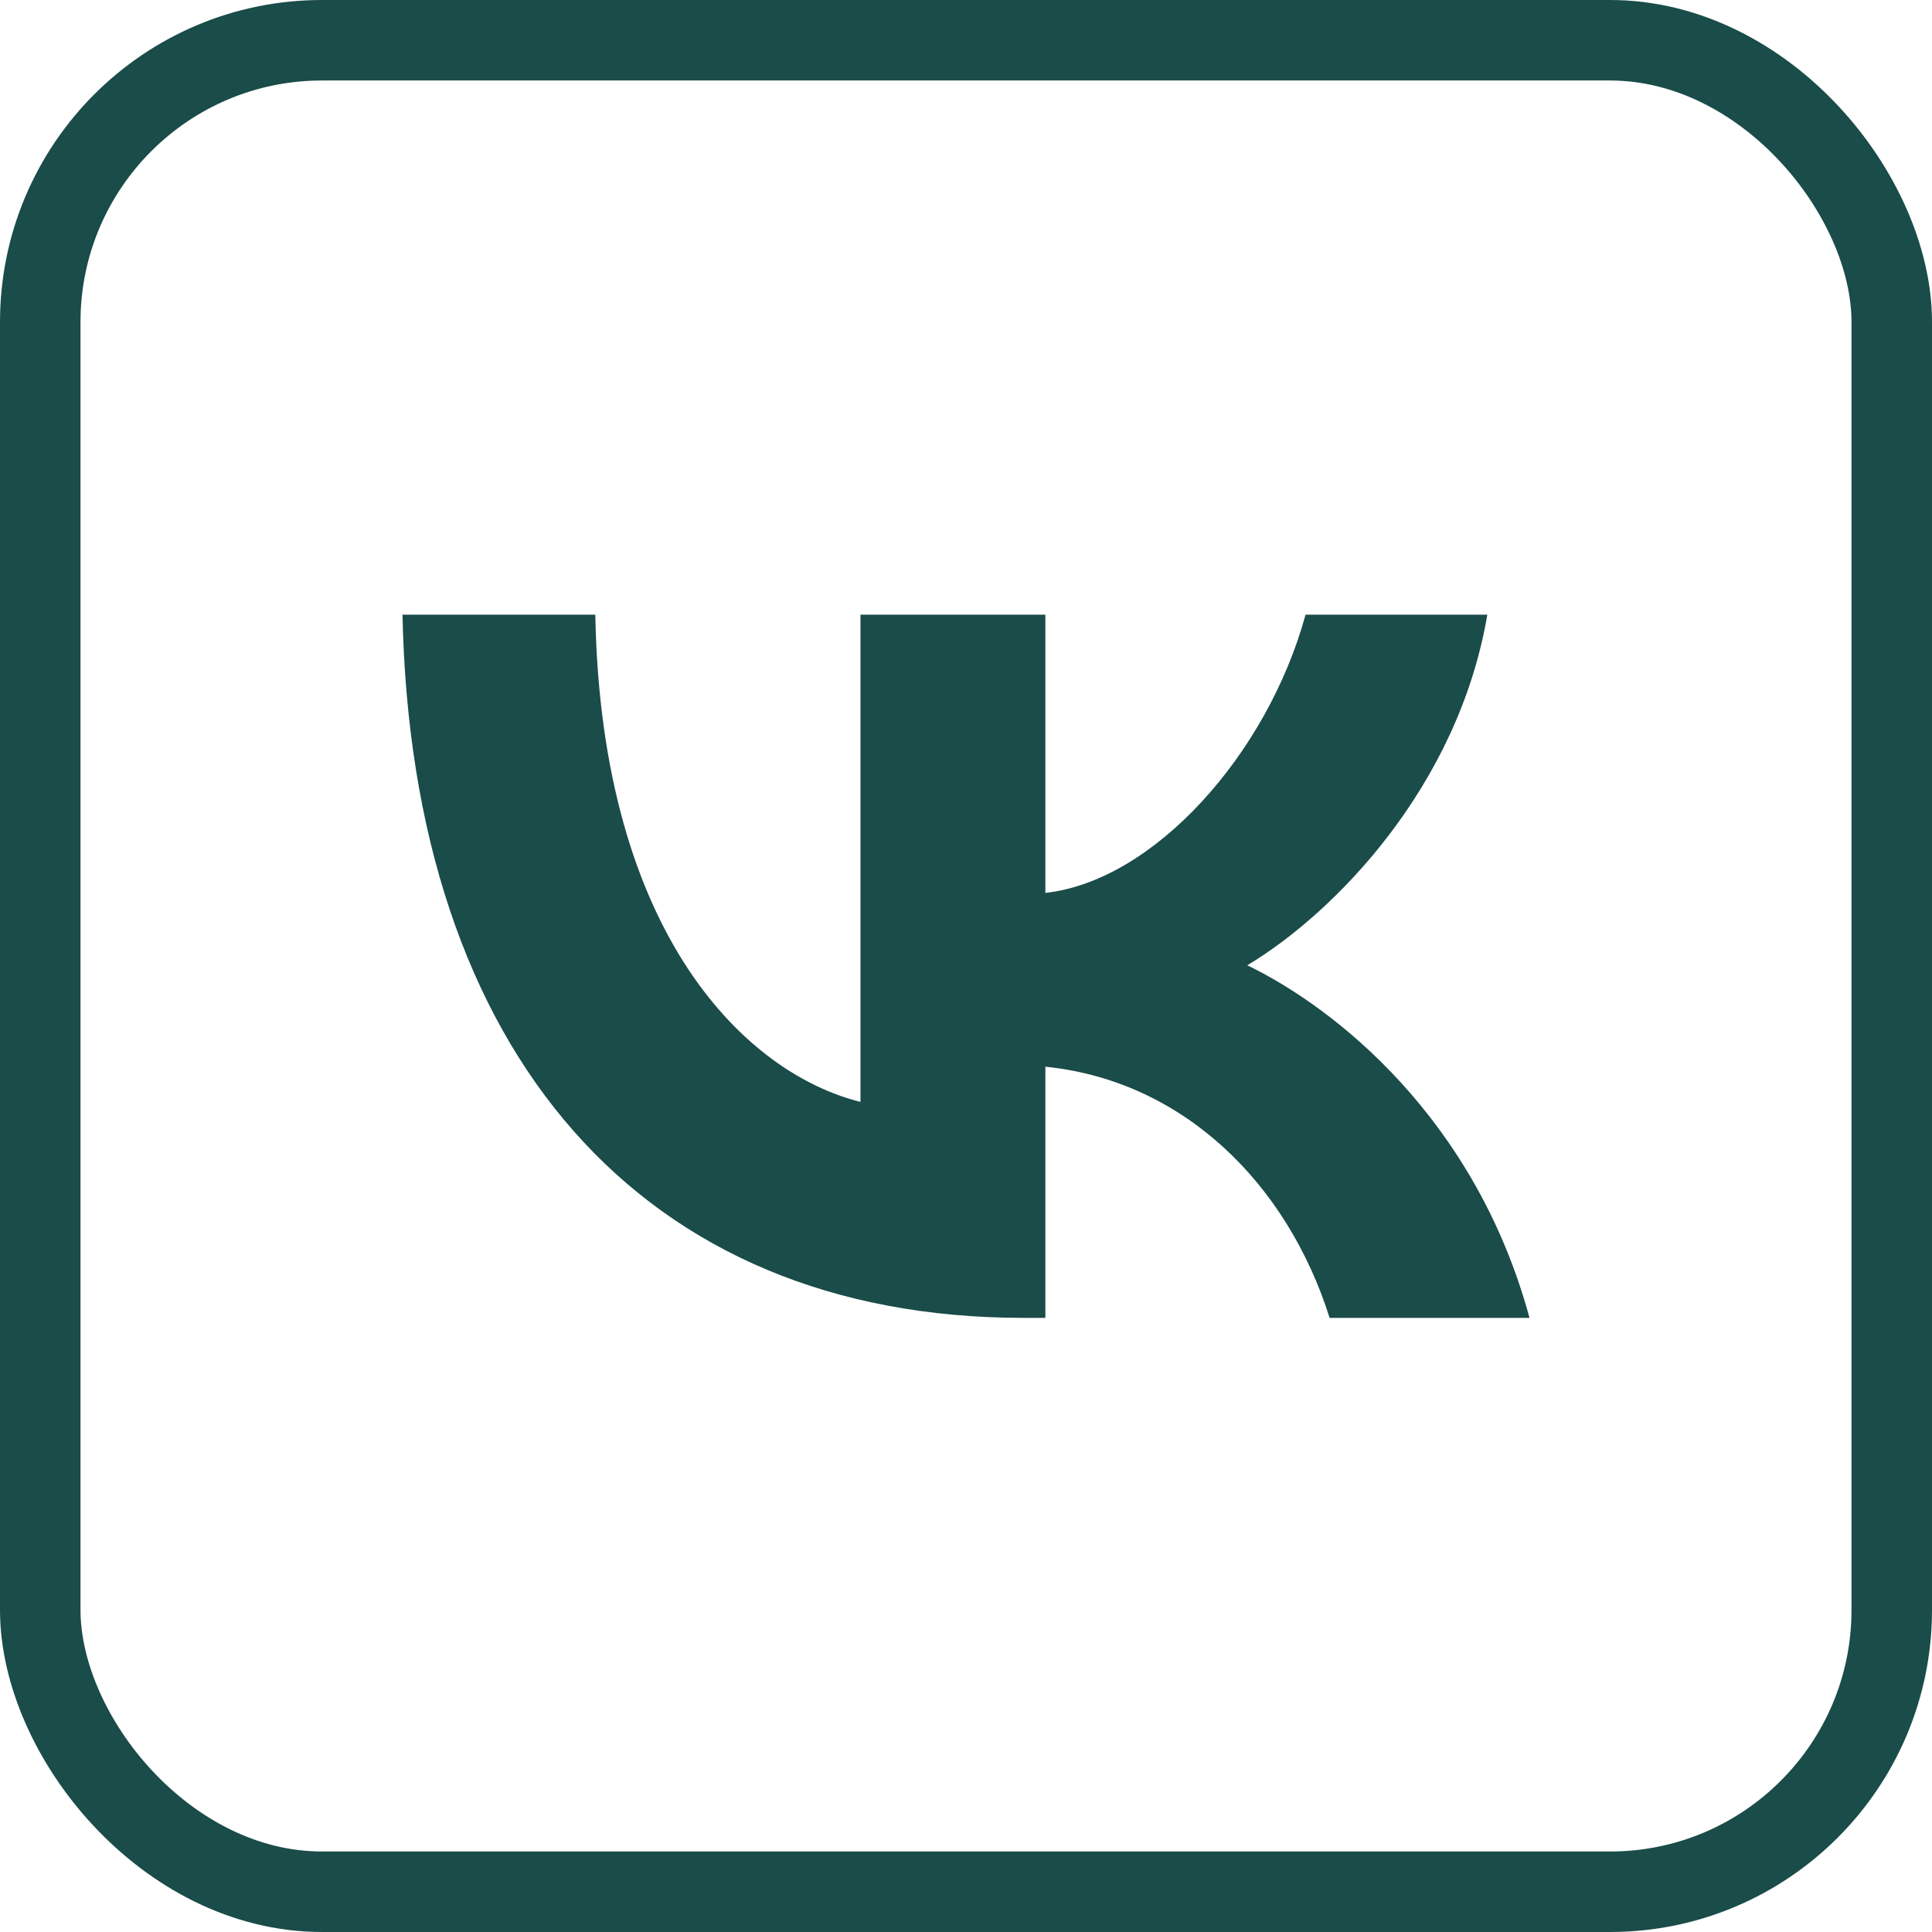
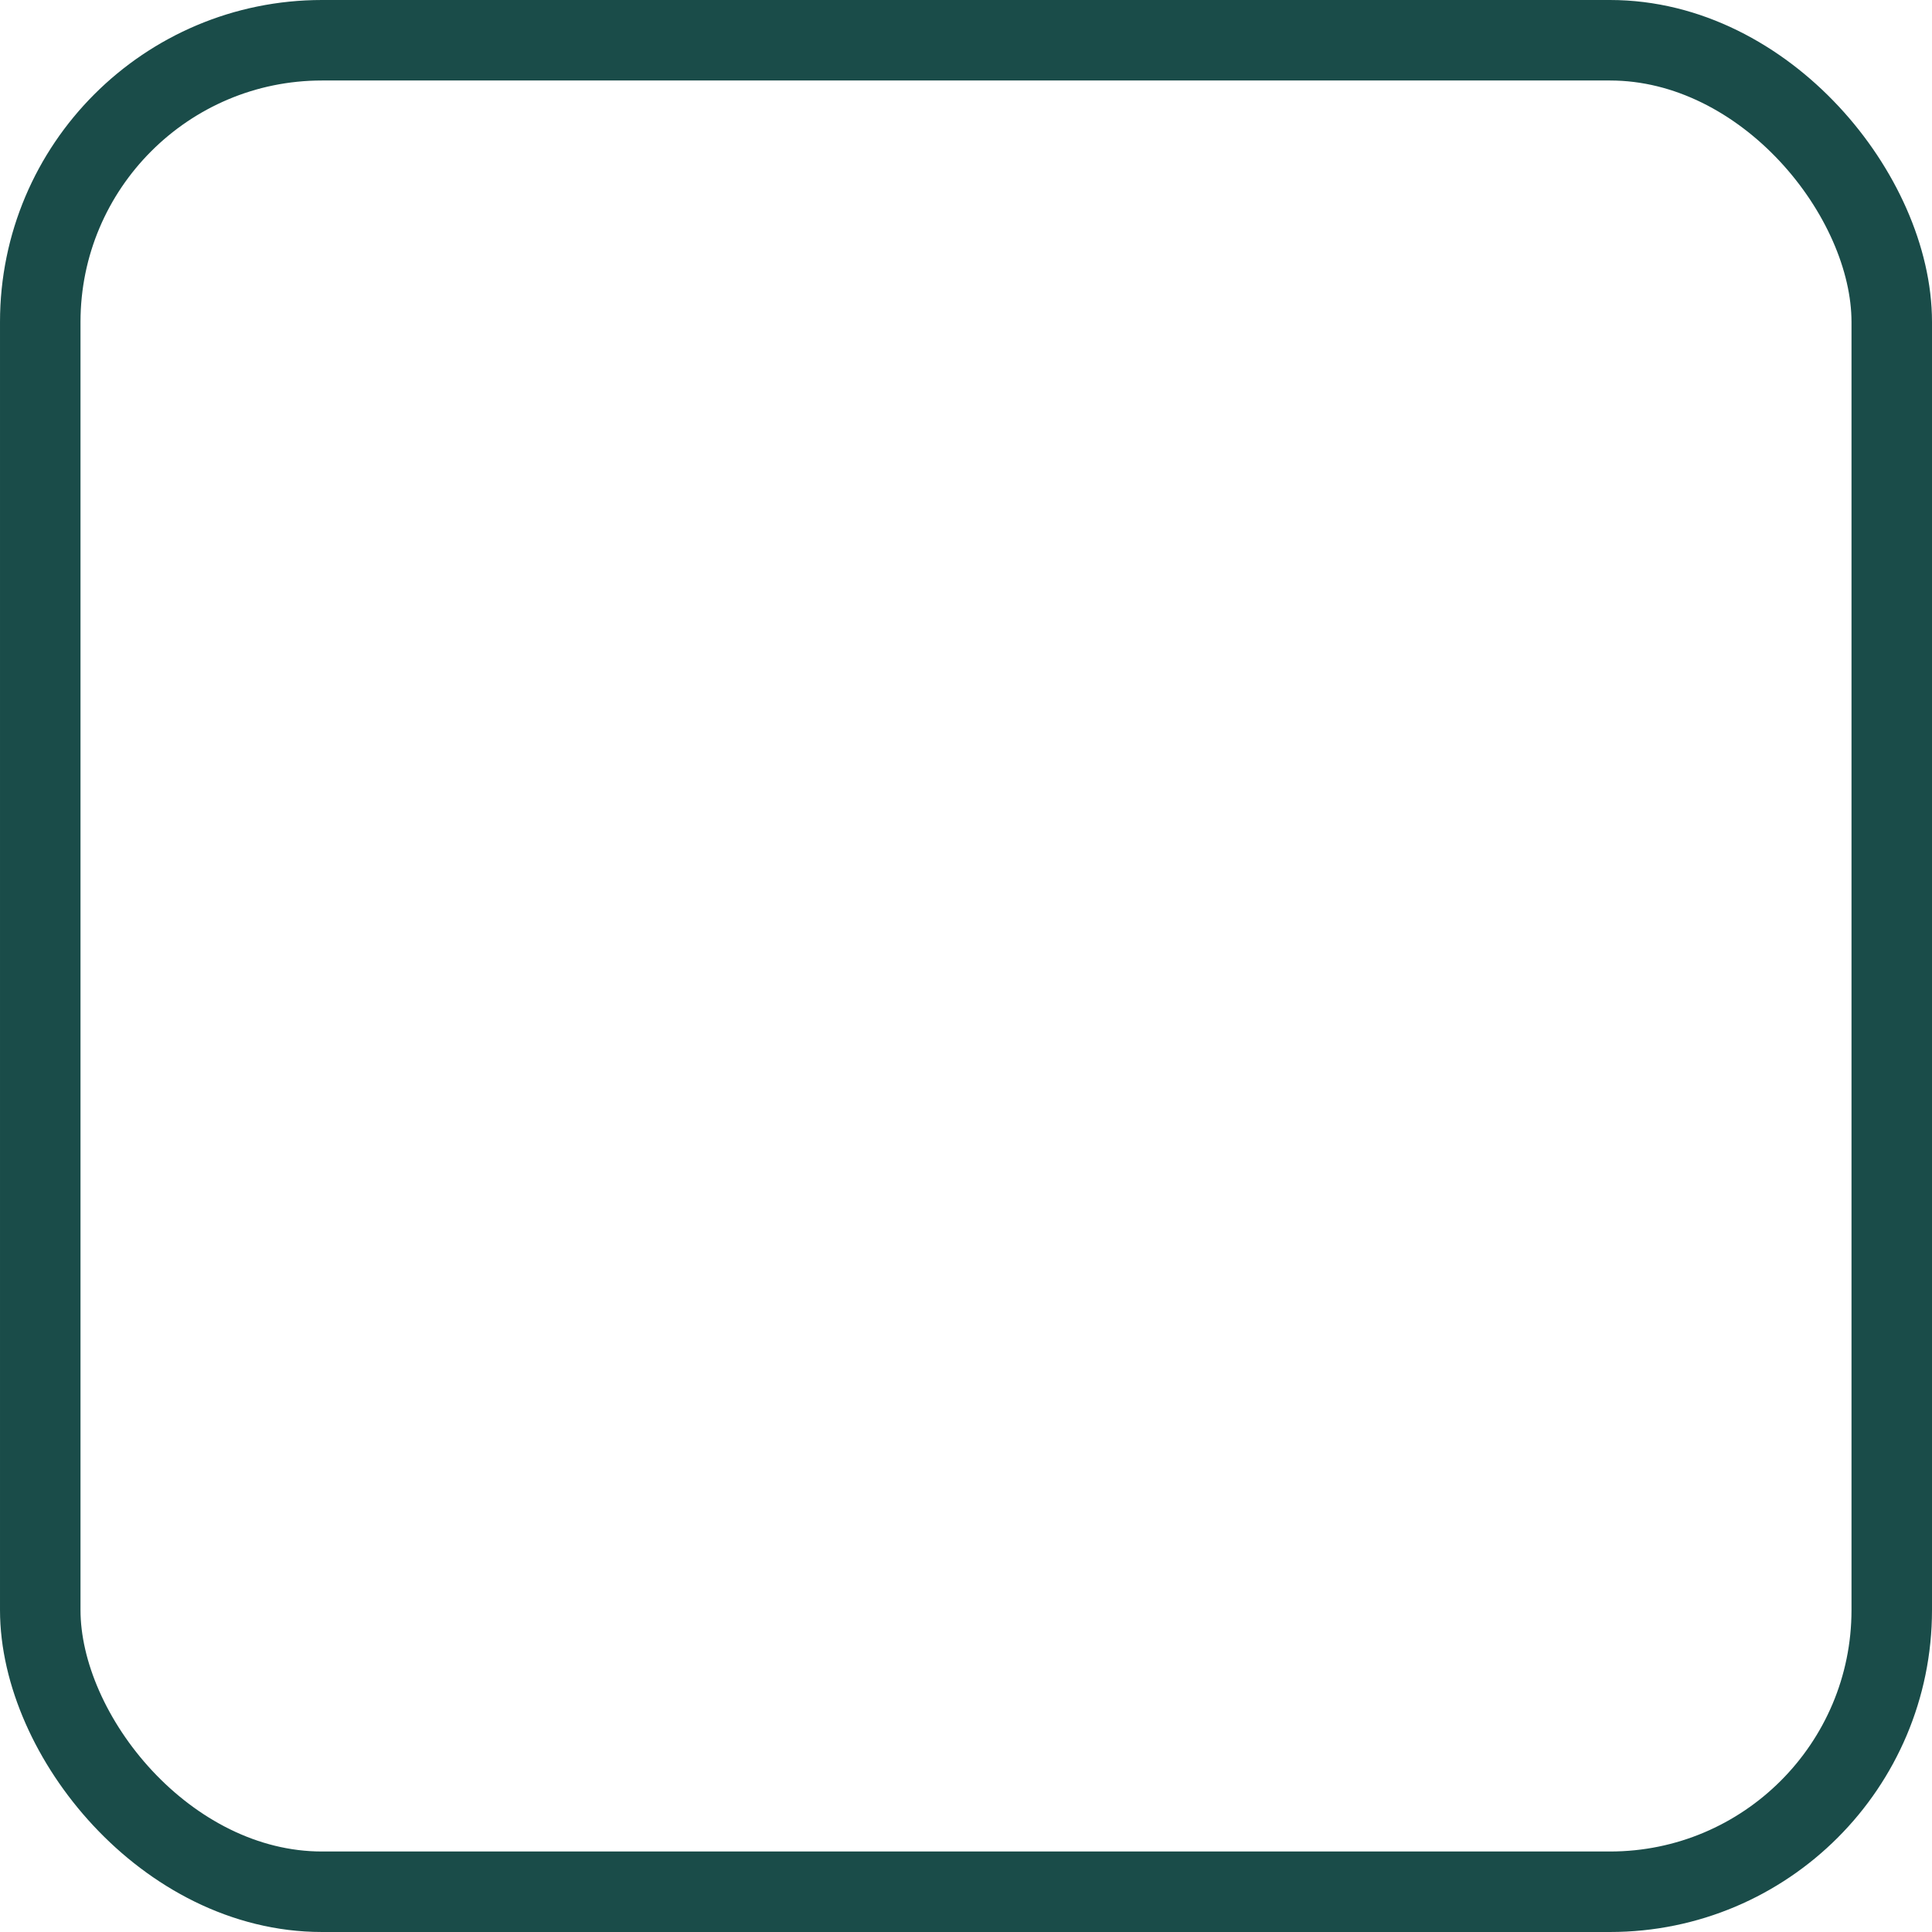
<svg xmlns="http://www.w3.org/2000/svg" width="24" height="24" viewBox="0 0 24 24" fill="none">
  <rect x="0.5" y="0.5" width="23" height="23" rx="3.5" stroke="#1A4C49" />
-   <path d="M12.711 16.371C7.982 16.371 5.112 13.089 5 7.636H7.395C7.47 11.642 9.292 13.342 10.689 13.688V7.636H12.986V11.092C14.333 10.943 15.743 9.371 16.218 7.636H18.476C18.114 9.77 16.579 11.342 15.494 11.991C16.579 12.515 18.326 13.888 19 16.371H16.517C15.993 14.711 14.708 13.426 12.986 13.251V16.371H12.711Z" fill="#1A4C49" />
</svg>